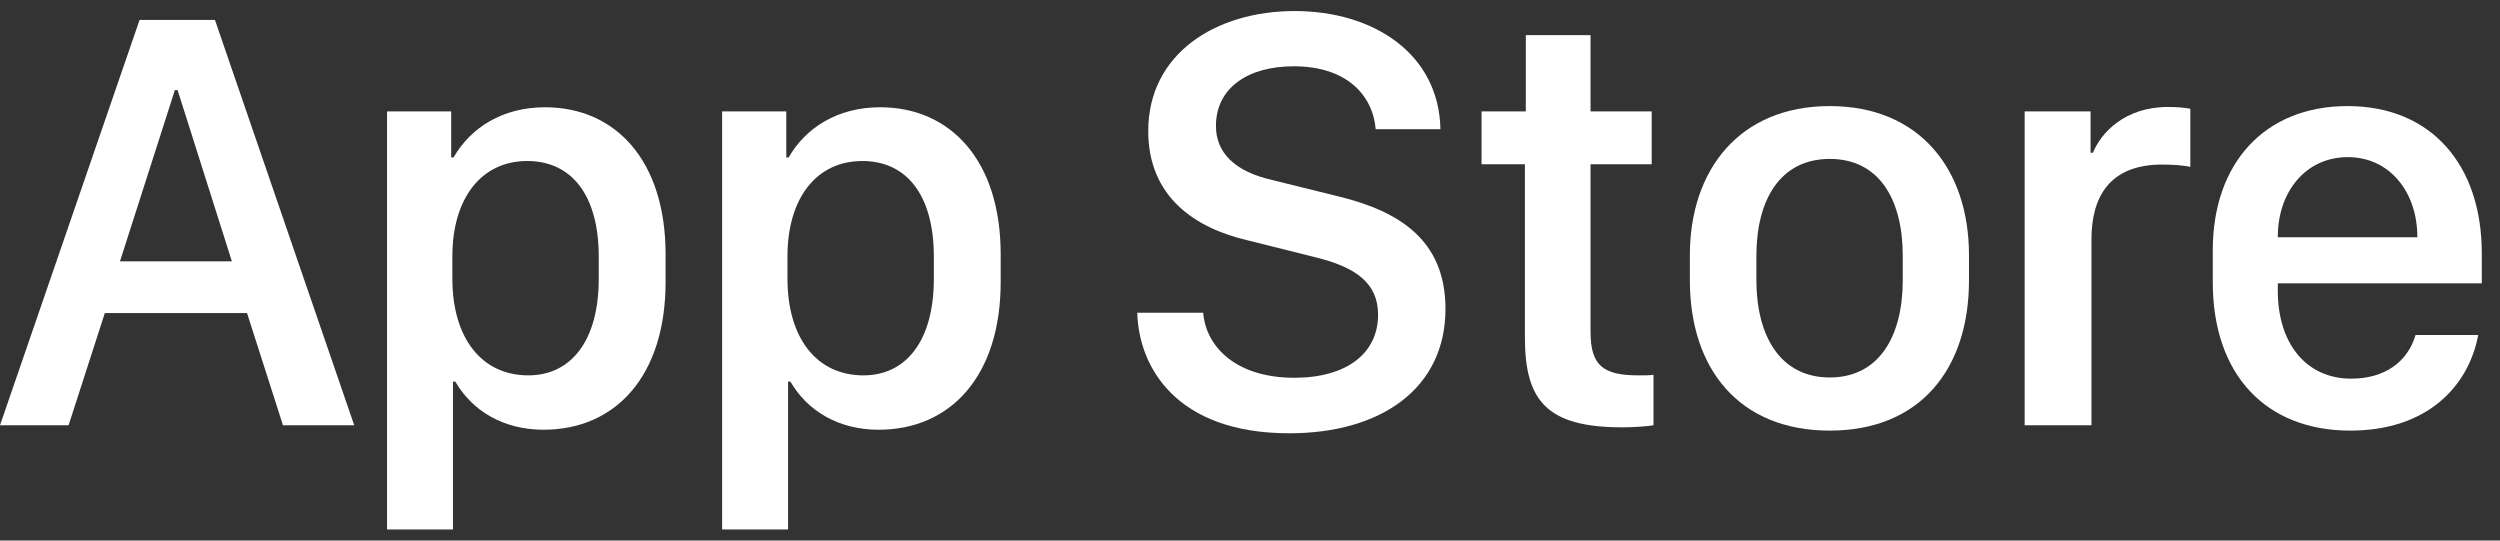
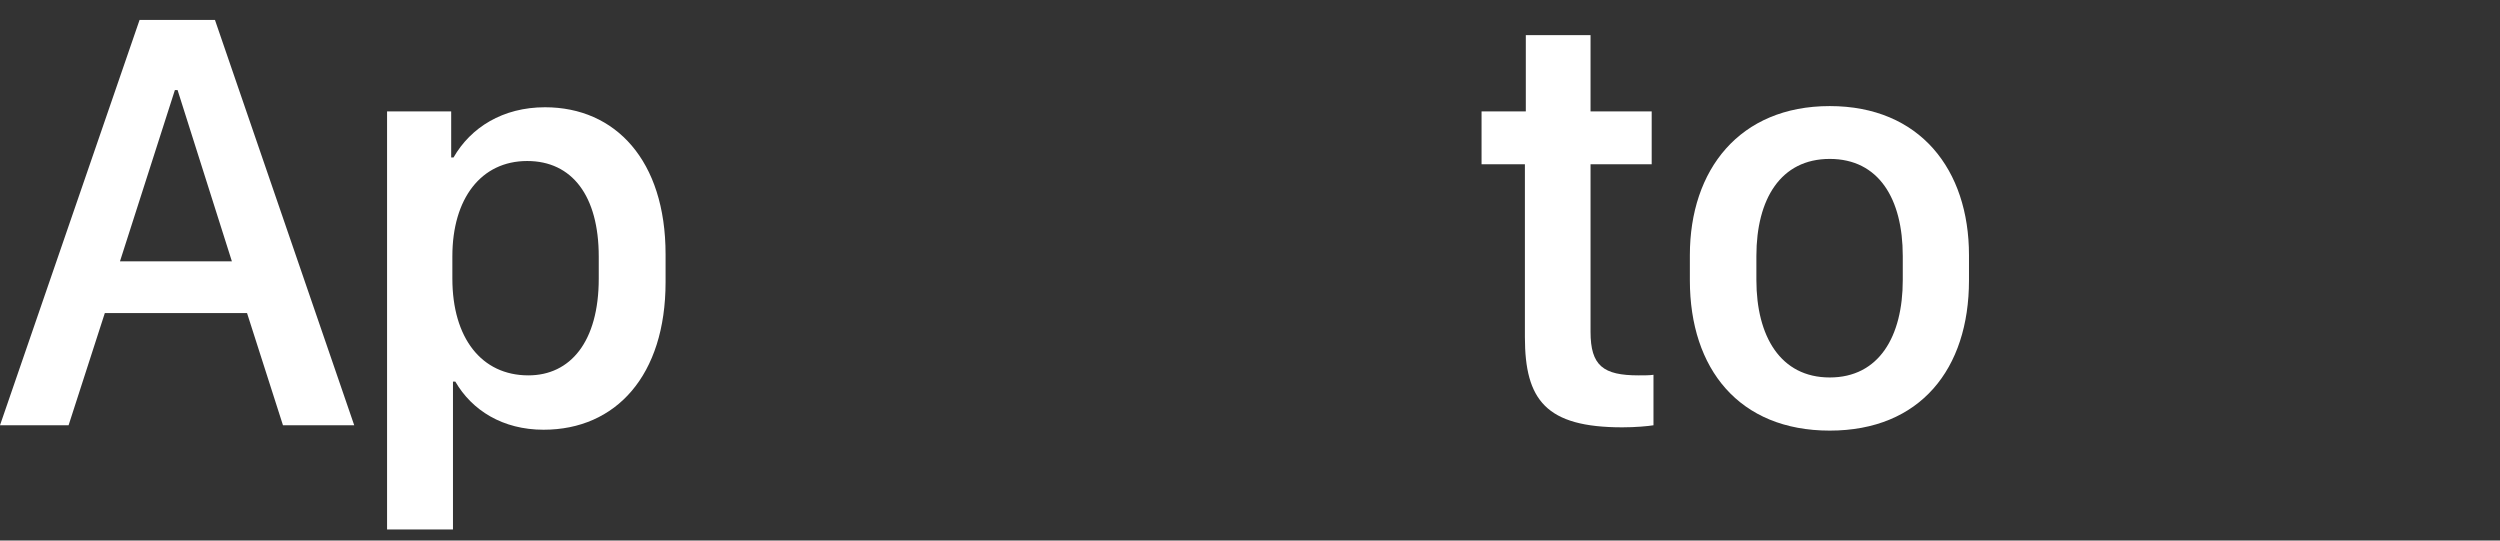
<svg xmlns="http://www.w3.org/2000/svg" width="74" height="16" viewBox="0 0 74 16" fill="none">
  <rect x="0" y="0" width="74" height="16" fill="#333333" stroke="none" />
-   <path d="M2.03 12.588H0L4.131 0.591H6.363L10.485 12.588H8.376L7.312 9.266H3.103L2.03 12.588ZM5.256 2.665H5.177L3.551 7.736H6.864L5.256 2.665Z" fill="white" />
+   <path d="M2.03 12.588H0L4.131 0.591H6.363L10.485 12.588H8.376L7.312 9.266H3.103L2.03 12.588ZM5.256 2.665H5.177L3.551 7.736H6.864Z" fill="white" />
  <path d="M16.089 12.72C14.884 12.72 13.97 12.148 13.478 11.296H13.408V15.673H11.457V3.298H13.355V4.66H13.425C13.935 3.772 14.884 3.175 16.133 3.175C18.215 3.175 19.701 4.748 19.701 7.525V8.352C19.701 11.111 18.233 12.72 16.089 12.72ZM15.64 11.111C16.88 11.111 17.723 10.118 17.723 8.246V7.596C17.723 5.794 16.932 4.766 15.605 4.766C14.243 4.766 13.39 5.873 13.39 7.587V8.246C13.39 10.004 14.252 11.111 15.64 11.111Z" fill="white" />
-   <path d="M26.007 12.72C24.803 12.72 23.889 12.148 23.397 11.296H23.327V15.673H21.375V3.298H23.274V4.66H23.344C23.854 3.772 24.803 3.175 26.051 3.175C28.134 3.175 29.62 4.748 29.62 7.525V8.352C29.62 11.111 28.152 12.72 26.007 12.72ZM25.559 11.111C26.798 11.111 27.642 10.118 27.642 8.246V7.596C27.642 5.794 26.851 4.766 25.524 4.766C24.162 4.766 23.309 5.873 23.309 7.587V8.246C23.309 10.004 24.17 11.111 25.559 11.111Z" fill="white" />
-   <path d="M33.663 9.257H35.614C35.702 10.294 36.616 11.182 38.312 11.182C39.868 11.182 40.791 10.452 40.791 9.318C40.791 8.404 40.176 7.912 38.892 7.604L36.924 7.112C35.377 6.752 33.988 5.829 33.988 3.878C33.988 1.584 35.992 0.327 38.321 0.327C40.65 0.327 42.593 1.584 42.637 3.825H40.721C40.633 2.806 39.85 1.962 38.295 1.962C36.924 1.962 35.992 2.612 35.992 3.729C35.992 4.511 36.537 5.073 37.653 5.328L39.613 5.812C41.415 6.251 42.786 7.104 42.786 9.143C42.786 11.498 40.879 12.825 38.163 12.825C34.823 12.825 33.707 10.874 33.663 9.257Z" fill="white" />
  <path d="M45.164 3.298V1.039H47.08V3.298H48.89V4.862H47.08V9.819C47.08 10.83 47.458 11.111 48.504 11.111C48.67 11.111 48.829 11.111 48.943 11.094V12.588C48.785 12.614 48.416 12.649 48.02 12.649C45.761 12.649 45.137 11.841 45.137 9.978V4.862H43.854V3.298H45.164Z" fill="white" />
  <path d="M54.16 3.14C56.831 3.14 58.282 5.021 58.282 7.552V8.299C58.282 10.918 56.84 12.746 54.16 12.746C51.479 12.746 50.02 10.918 50.02 8.299V7.552C50.02 5.029 51.488 3.14 54.16 3.14ZM54.16 4.704C52.709 4.704 51.989 5.891 51.989 7.578V8.29C51.989 9.951 52.7 11.173 54.16 11.173C55.618 11.173 56.322 9.96 56.322 8.29V7.578C56.322 5.882 55.61 4.704 54.16 4.704Z" fill="white" />
-   <path d="M59.93 12.588V3.298H61.881V4.52H61.951C62.188 3.939 62.883 3.166 64.175 3.166C64.43 3.166 64.65 3.184 64.834 3.219V4.941C64.667 4.897 64.324 4.871 63.999 4.871C62.435 4.871 61.907 5.838 61.907 7.086V12.588H59.93Z" fill="white" />
-   <path d="M69.567 12.746C67.08 12.746 65.498 11.102 65.498 8.352V7.411C65.498 4.818 67.045 3.14 69.488 3.14C71.967 3.14 73.461 4.88 73.461 7.499V8.387H67.423V8.606C67.423 10.171 68.266 11.208 69.594 11.208C70.587 11.208 71.263 10.716 71.501 9.916H73.355C73.074 11.419 71.861 12.746 69.567 12.746ZM67.423 7.024H71.553V7.007C71.553 5.688 70.736 4.651 69.497 4.651C68.24 4.651 67.423 5.688 67.423 7.007V7.024Z" fill="white" />
</svg>